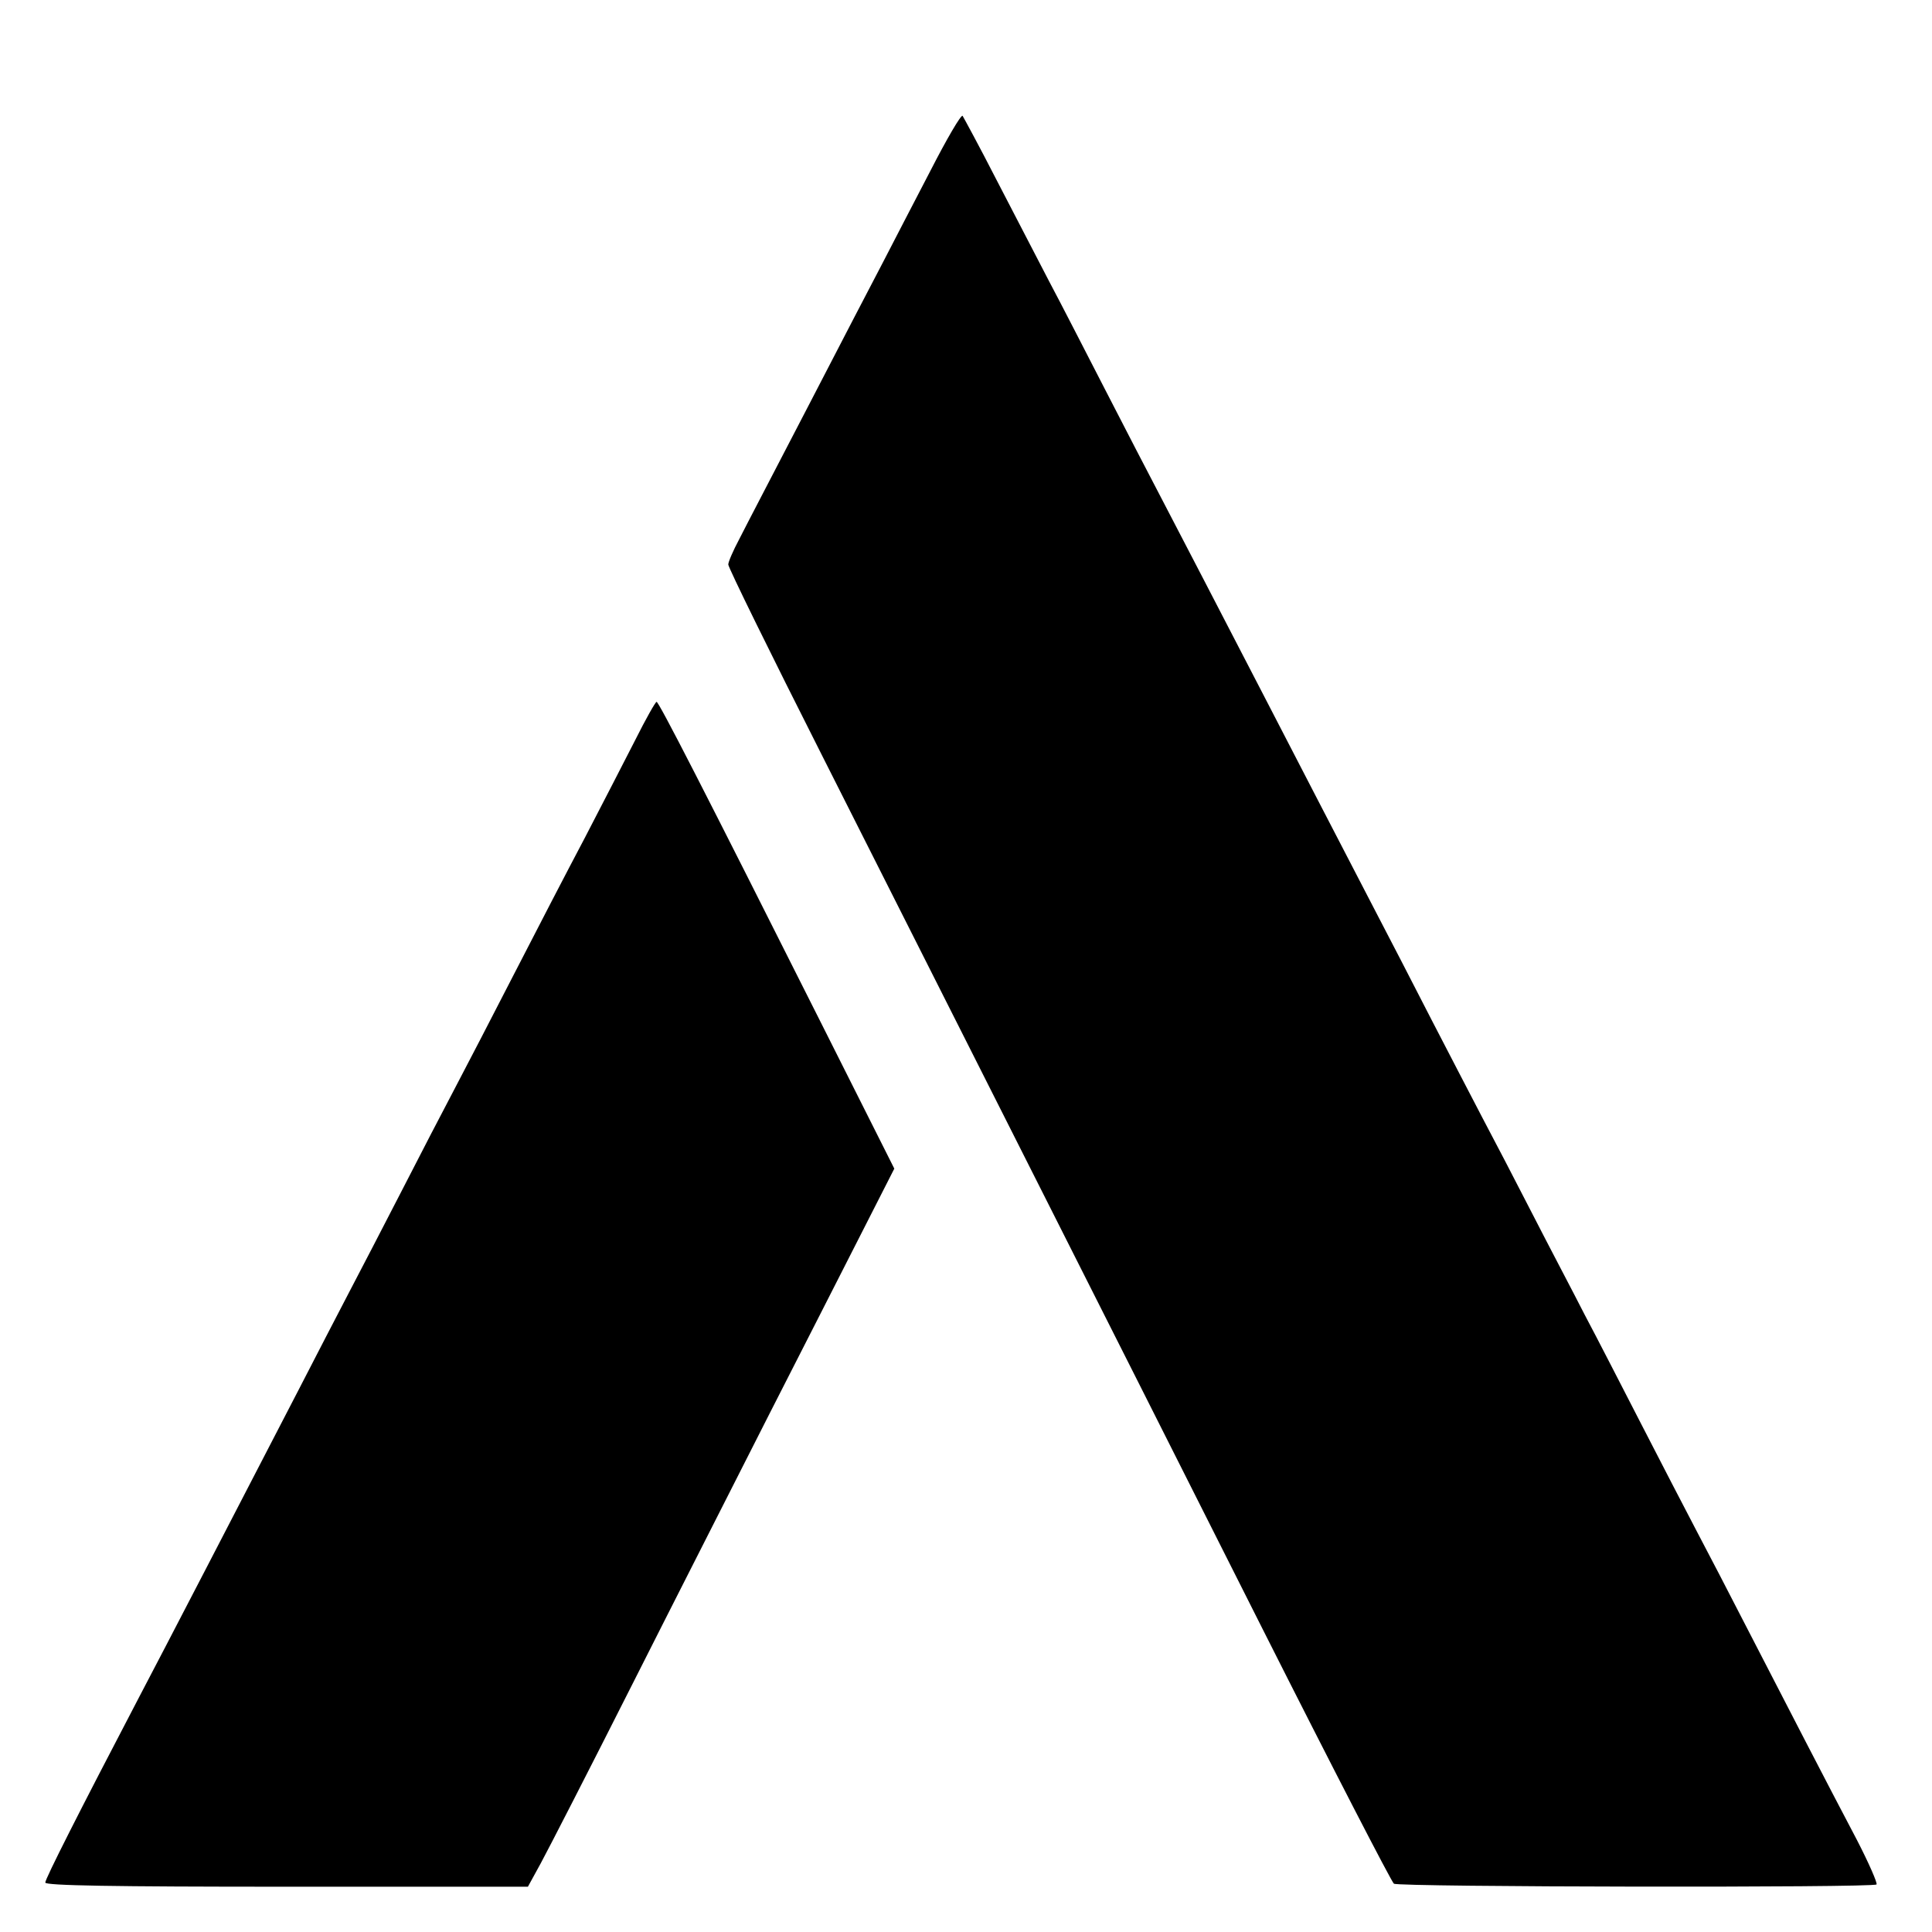
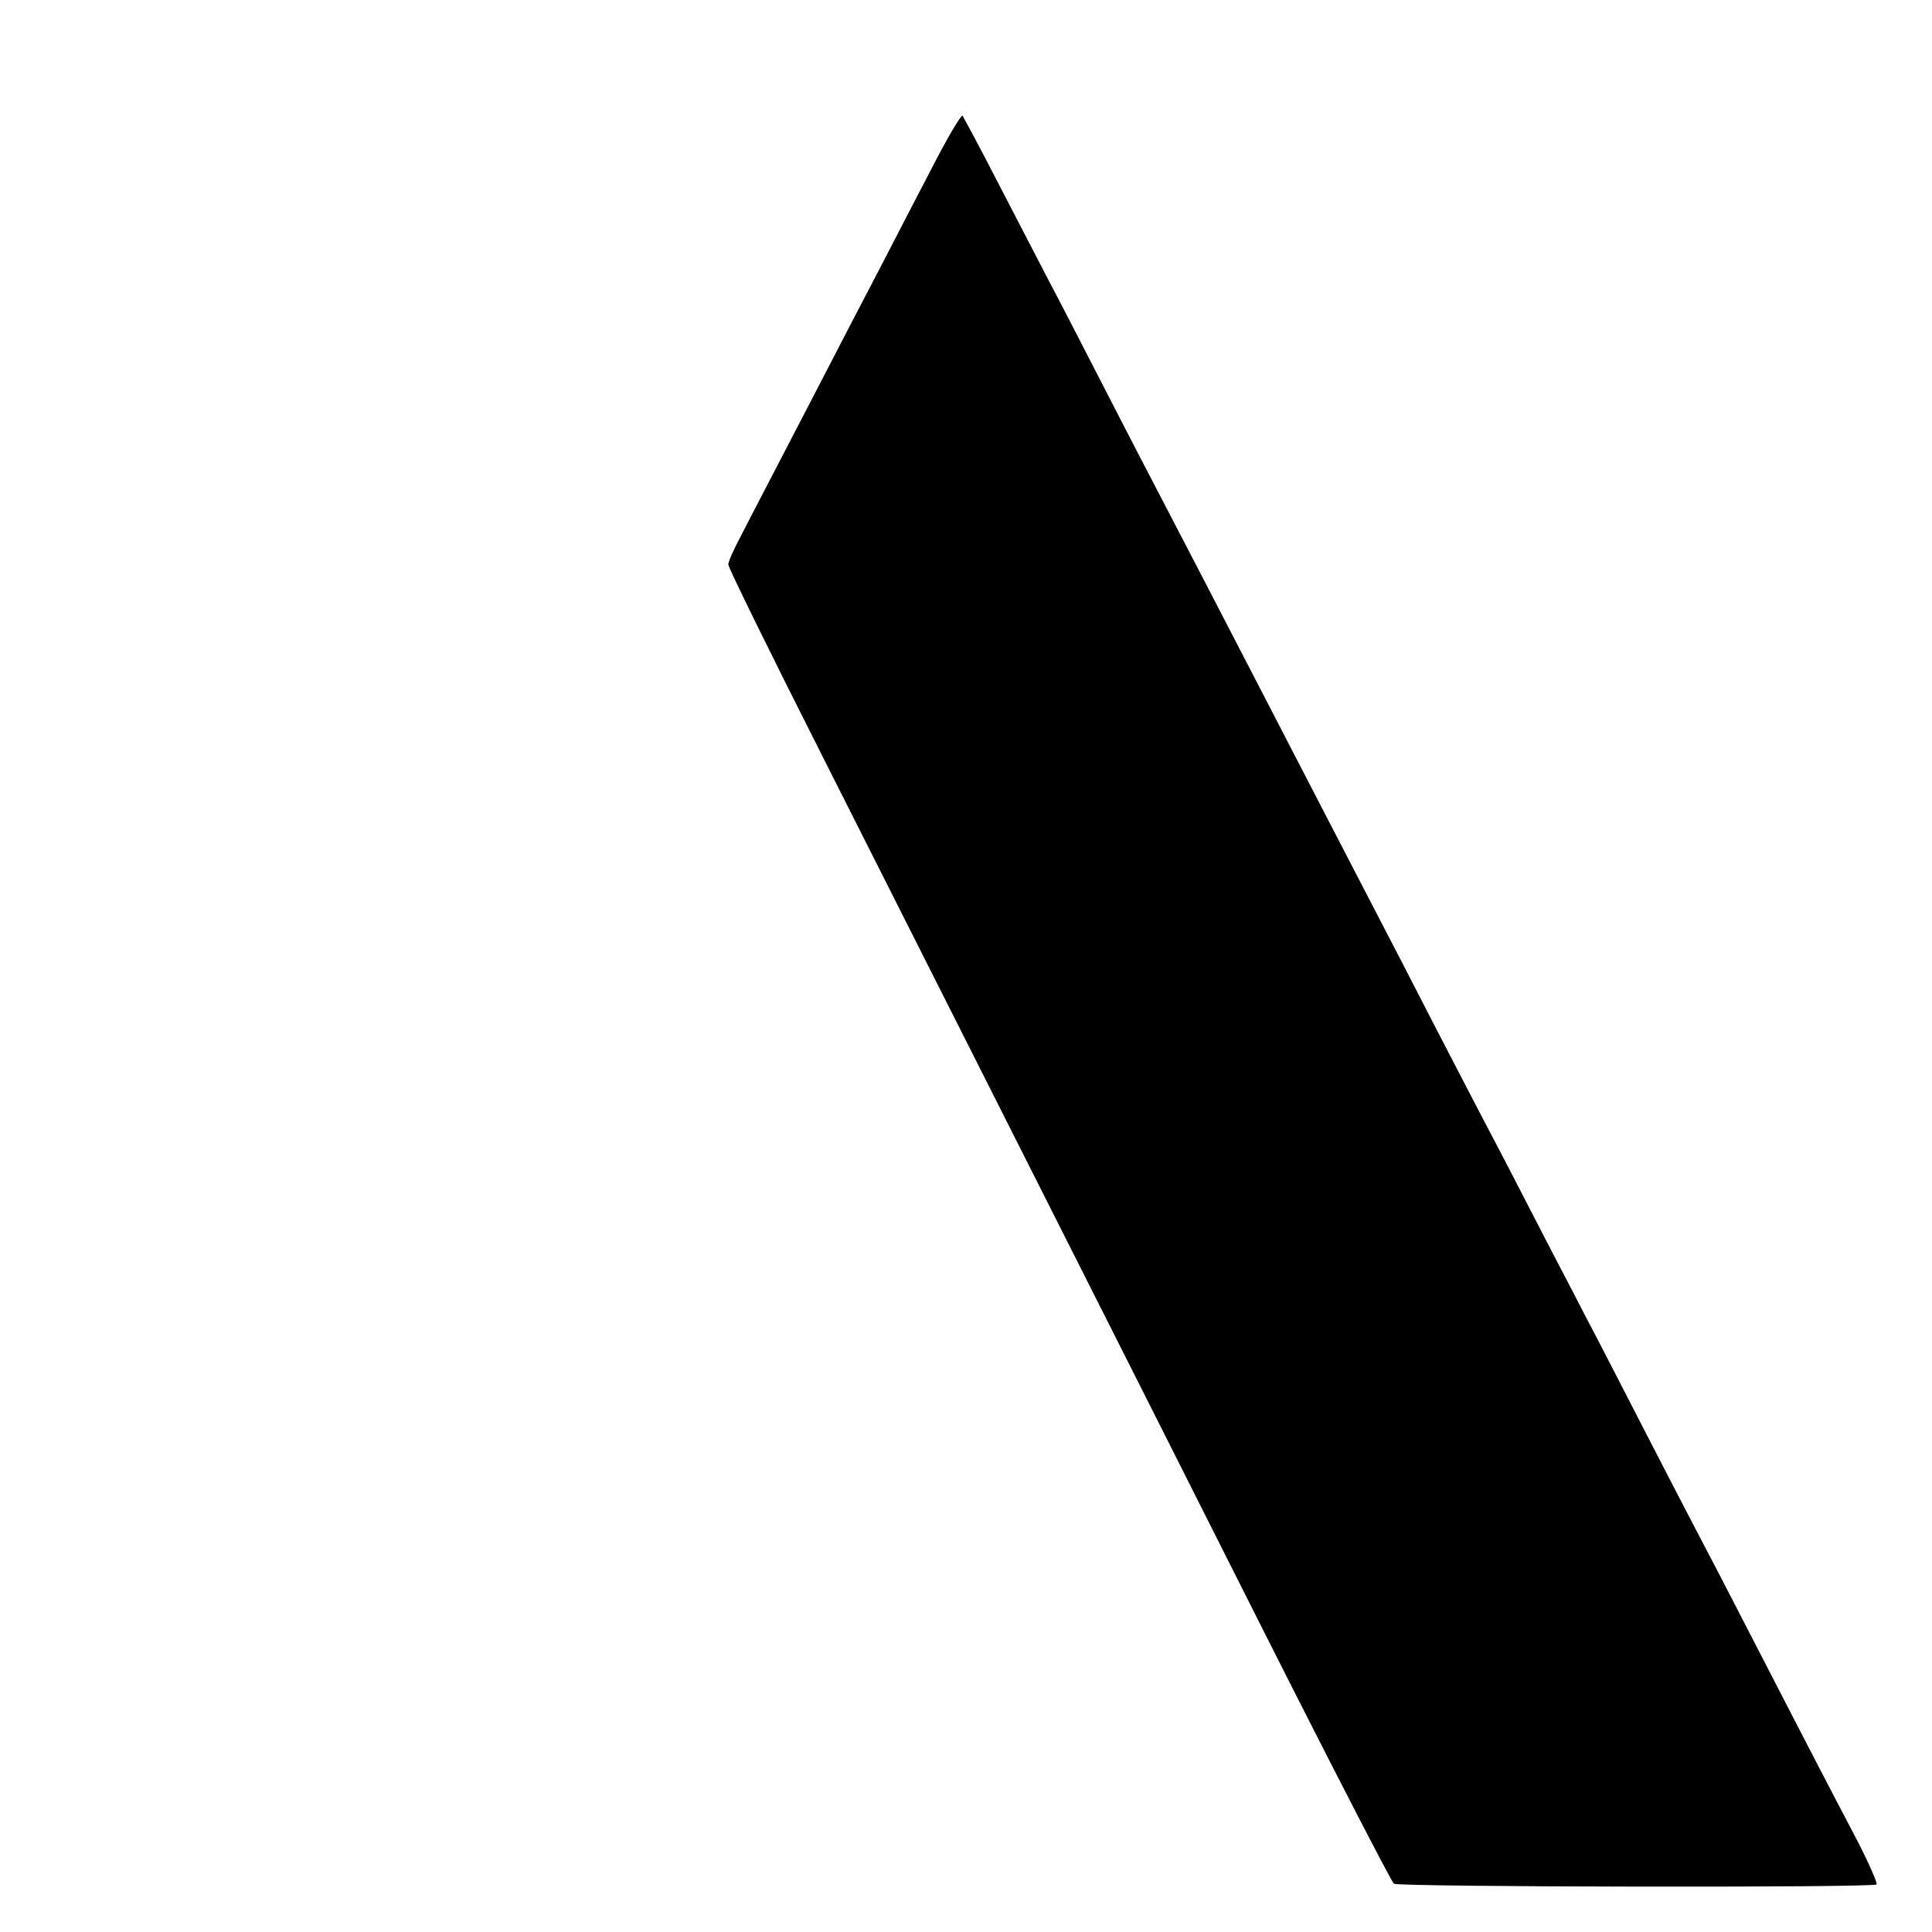
<svg xmlns="http://www.w3.org/2000/svg" version="1.0" width="512pt" height="512pt" viewBox="0 0 512 512" preserveAspectRatio="xMidYMid meet">
  <g transform="translate(0,512) scale(0.1,-0.1)" fill="#000000" stroke="none">
-     <path d="M2466 4668 c-44 -84 -100 -193 -126 -243 -26 -49 -116 -223 -200 -385 -84 -162 -166 -319 -181 -349 -16 -30 -29 -60 -29 -67 0 -8 112 -236 249 -507 309 -613 727 -1440 1166 -2312 186 -369 343 -673 349 -677 13 -9 1270 -11 1279 -2 3 3 -20 56 -52 118 -77 146 -189 363 -291 561 -45 88 -106 205 -135 260 -29 55 -94 181 -145 280 -51 99 -118 230 -150 290 -31 61 -95 182 -140 270 -45 88 -104 201 -130 250 -26 50 -87 167 -135 260 -48 94 -118 229 -155 300 -91 175 -202 390 -290 560 -125 242 -221 426 -275 530 -29 55 -94 181 -145 280 -51 99 -118 230 -150 290 -32 61 -94 182 -140 270 -45 88 -86 163 -89 168 -4 4 -42 -61 -85 -145z" />
-     <path d="M1683 3158 c-29 -57 -89 -173 -133 -258 -45 -85 -129 -247 -187 -360 -58 -113 -129 -250 -158 -305 -29 -55 -92 -176 -140 -270 -48 -93 -111 -215 -140 -270 -29 -55 -88 -170 -132 -255 -150 -290 -365 -705 -423 -815 -161 -308 -250 -484 -250 -494 0 -8 179 -11 640 -11 l639 0 34 62 c19 35 128 247 242 473 114 226 279 550 365 720 87 171 197 386 244 479 l86 169 -194 386 c-313 623 -430 851 -436 851 -3 0 -29 -46 -57 -102z" />
+     <path d="M2466 4668 c-44 -84 -100 -193 -126 -243 -26 -49 -116 -223 -200 -385 -84 -162 -166 -319 -181 -349 -16 -30 -29 -60 -29 -67 0 -8 112 -236 249 -507 309 -613 727 -1440 1166 -2312 186 -369 343 -673 349 -677 13 -9 1270 -11 1279 -2 3 3 -20 56 -52 118 -77 146 -189 363 -291 561 -45 88 -106 205 -135 260 -29 55 -94 181 -145 280 -51 99 -118 230 -150 290 -31 61 -95 182 -140 270 -45 88 -104 201 -130 250 -26 50 -87 167 -135 260 -48 94 -118 229 -155 300 -91 175 -202 390 -290 560 -125 242 -221 426 -275 530 -29 55 -94 181 -145 280 -51 99 -118 230 -150 290 -32 61 -94 182 -140 270 -45 88 -86 163 -89 168 -4 4 -42 -61 -85 -145" />
  </g>
</svg>